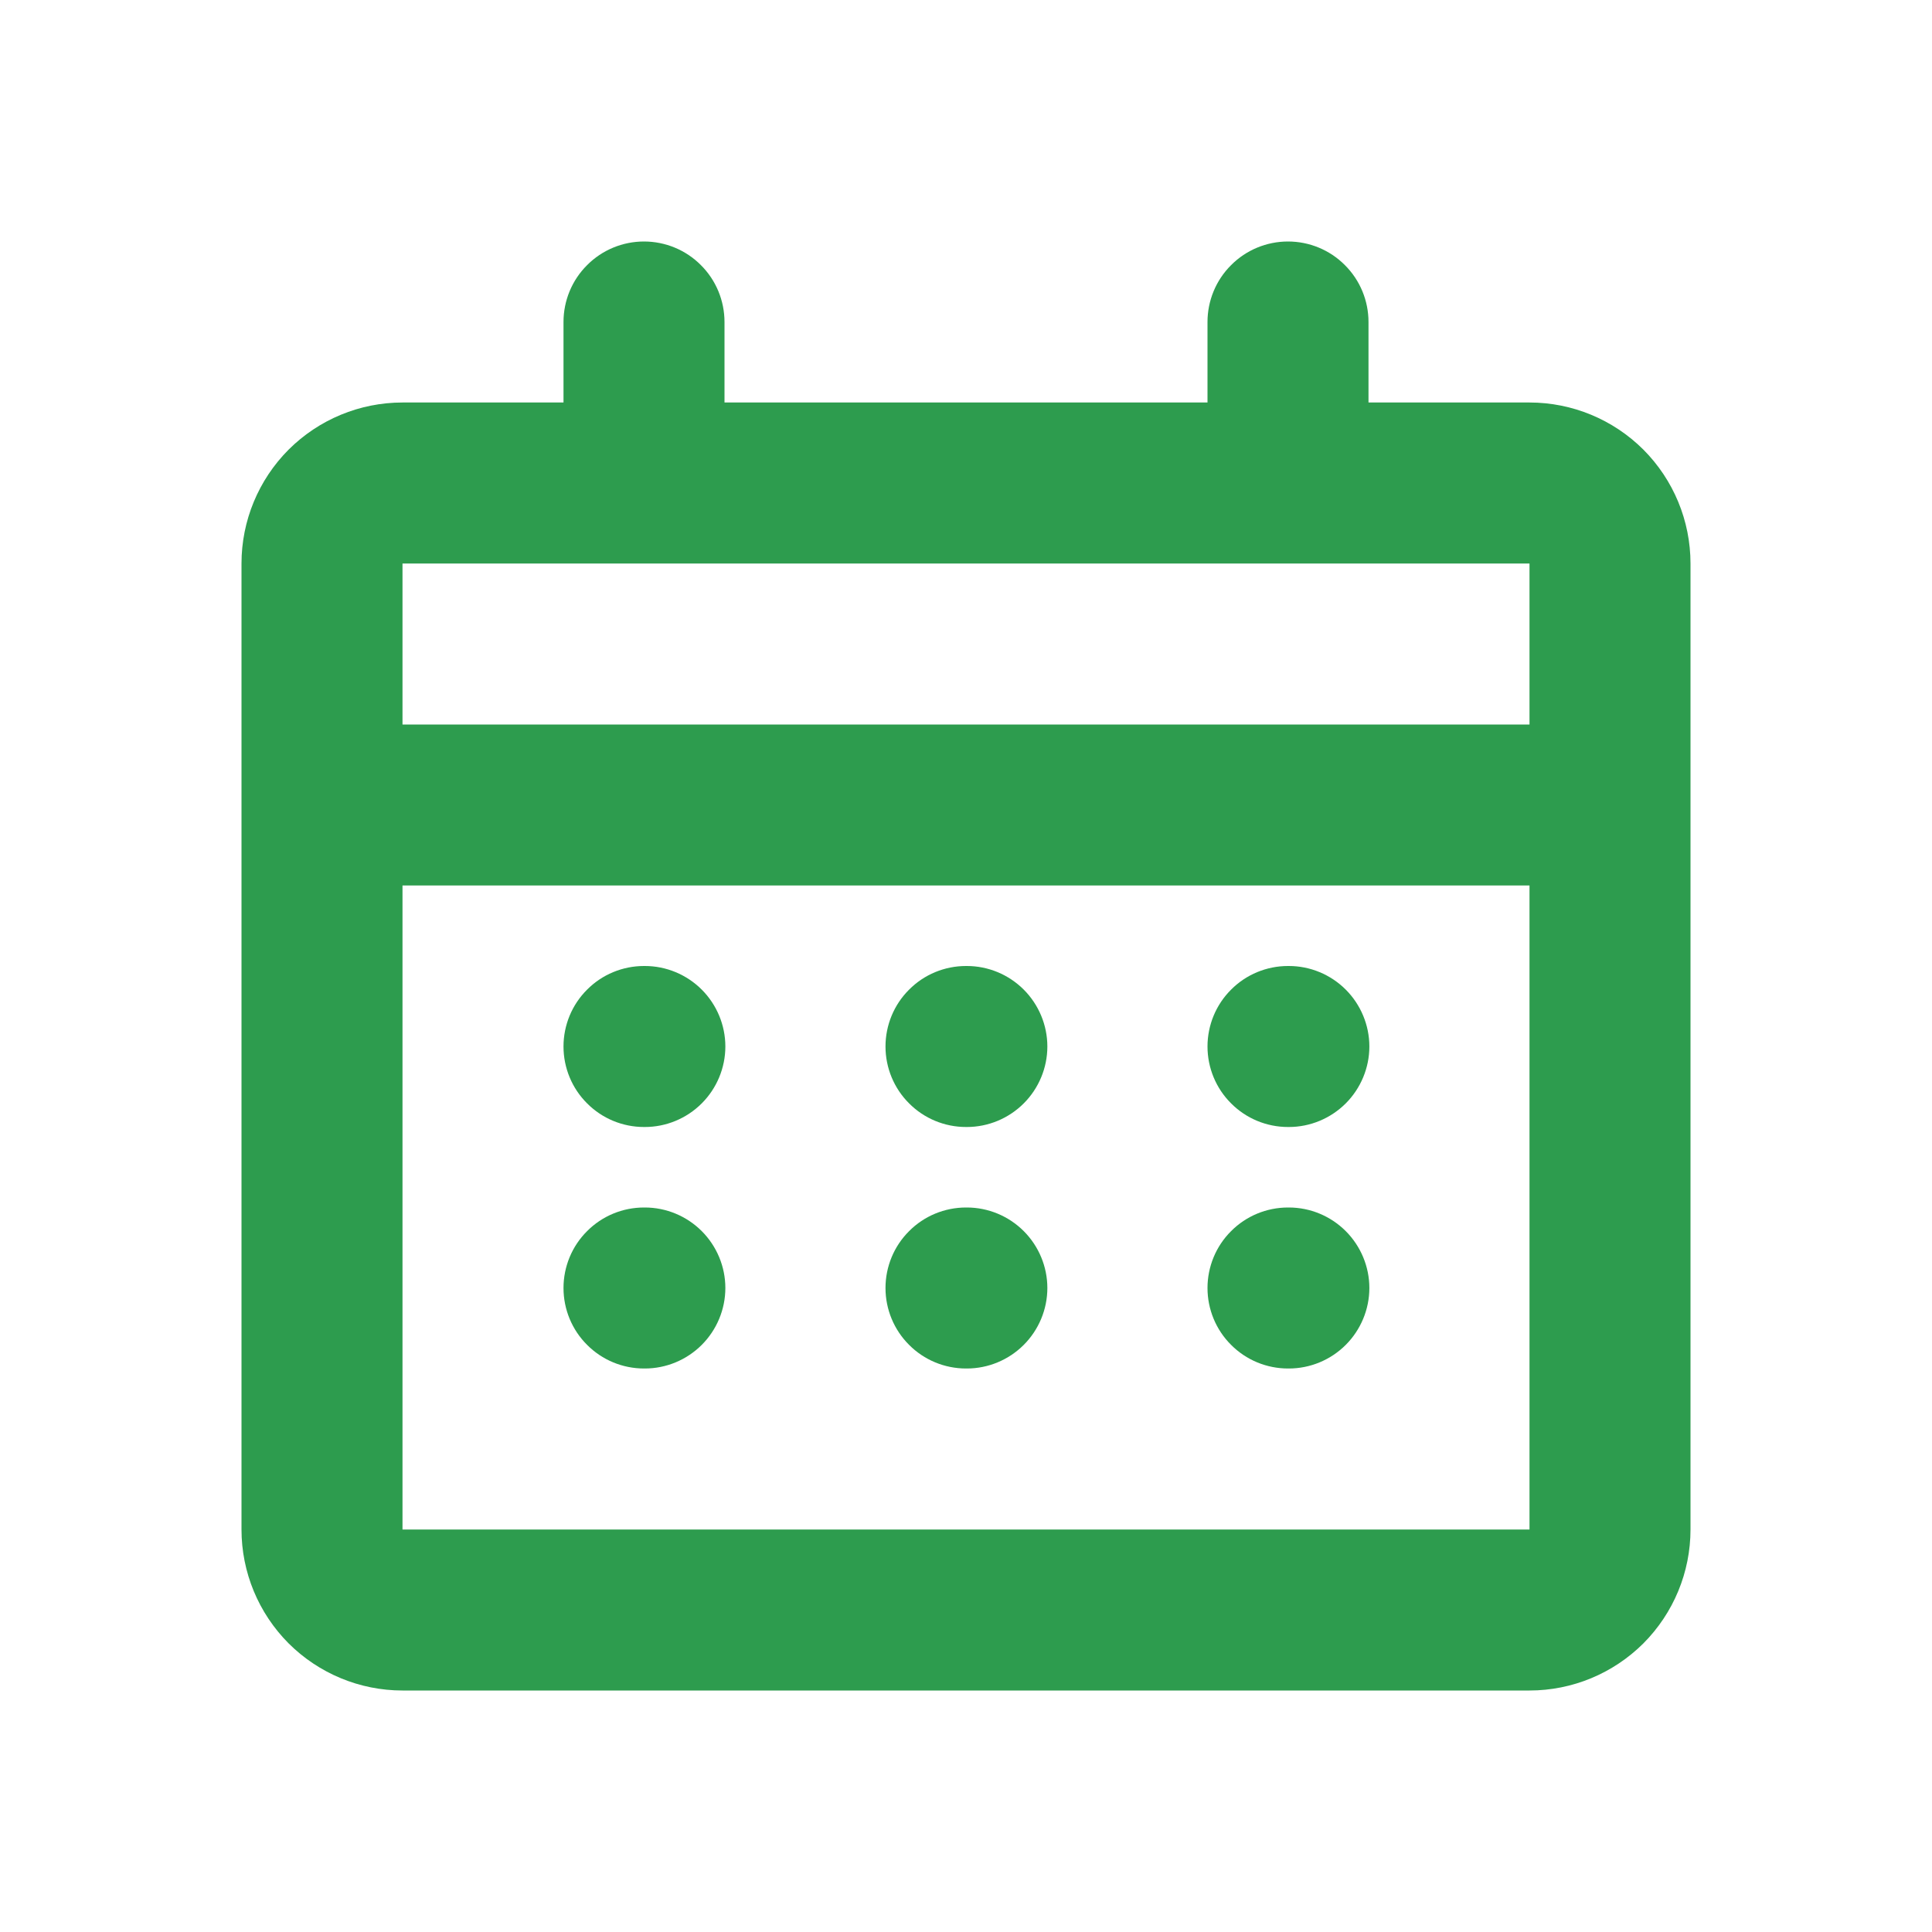
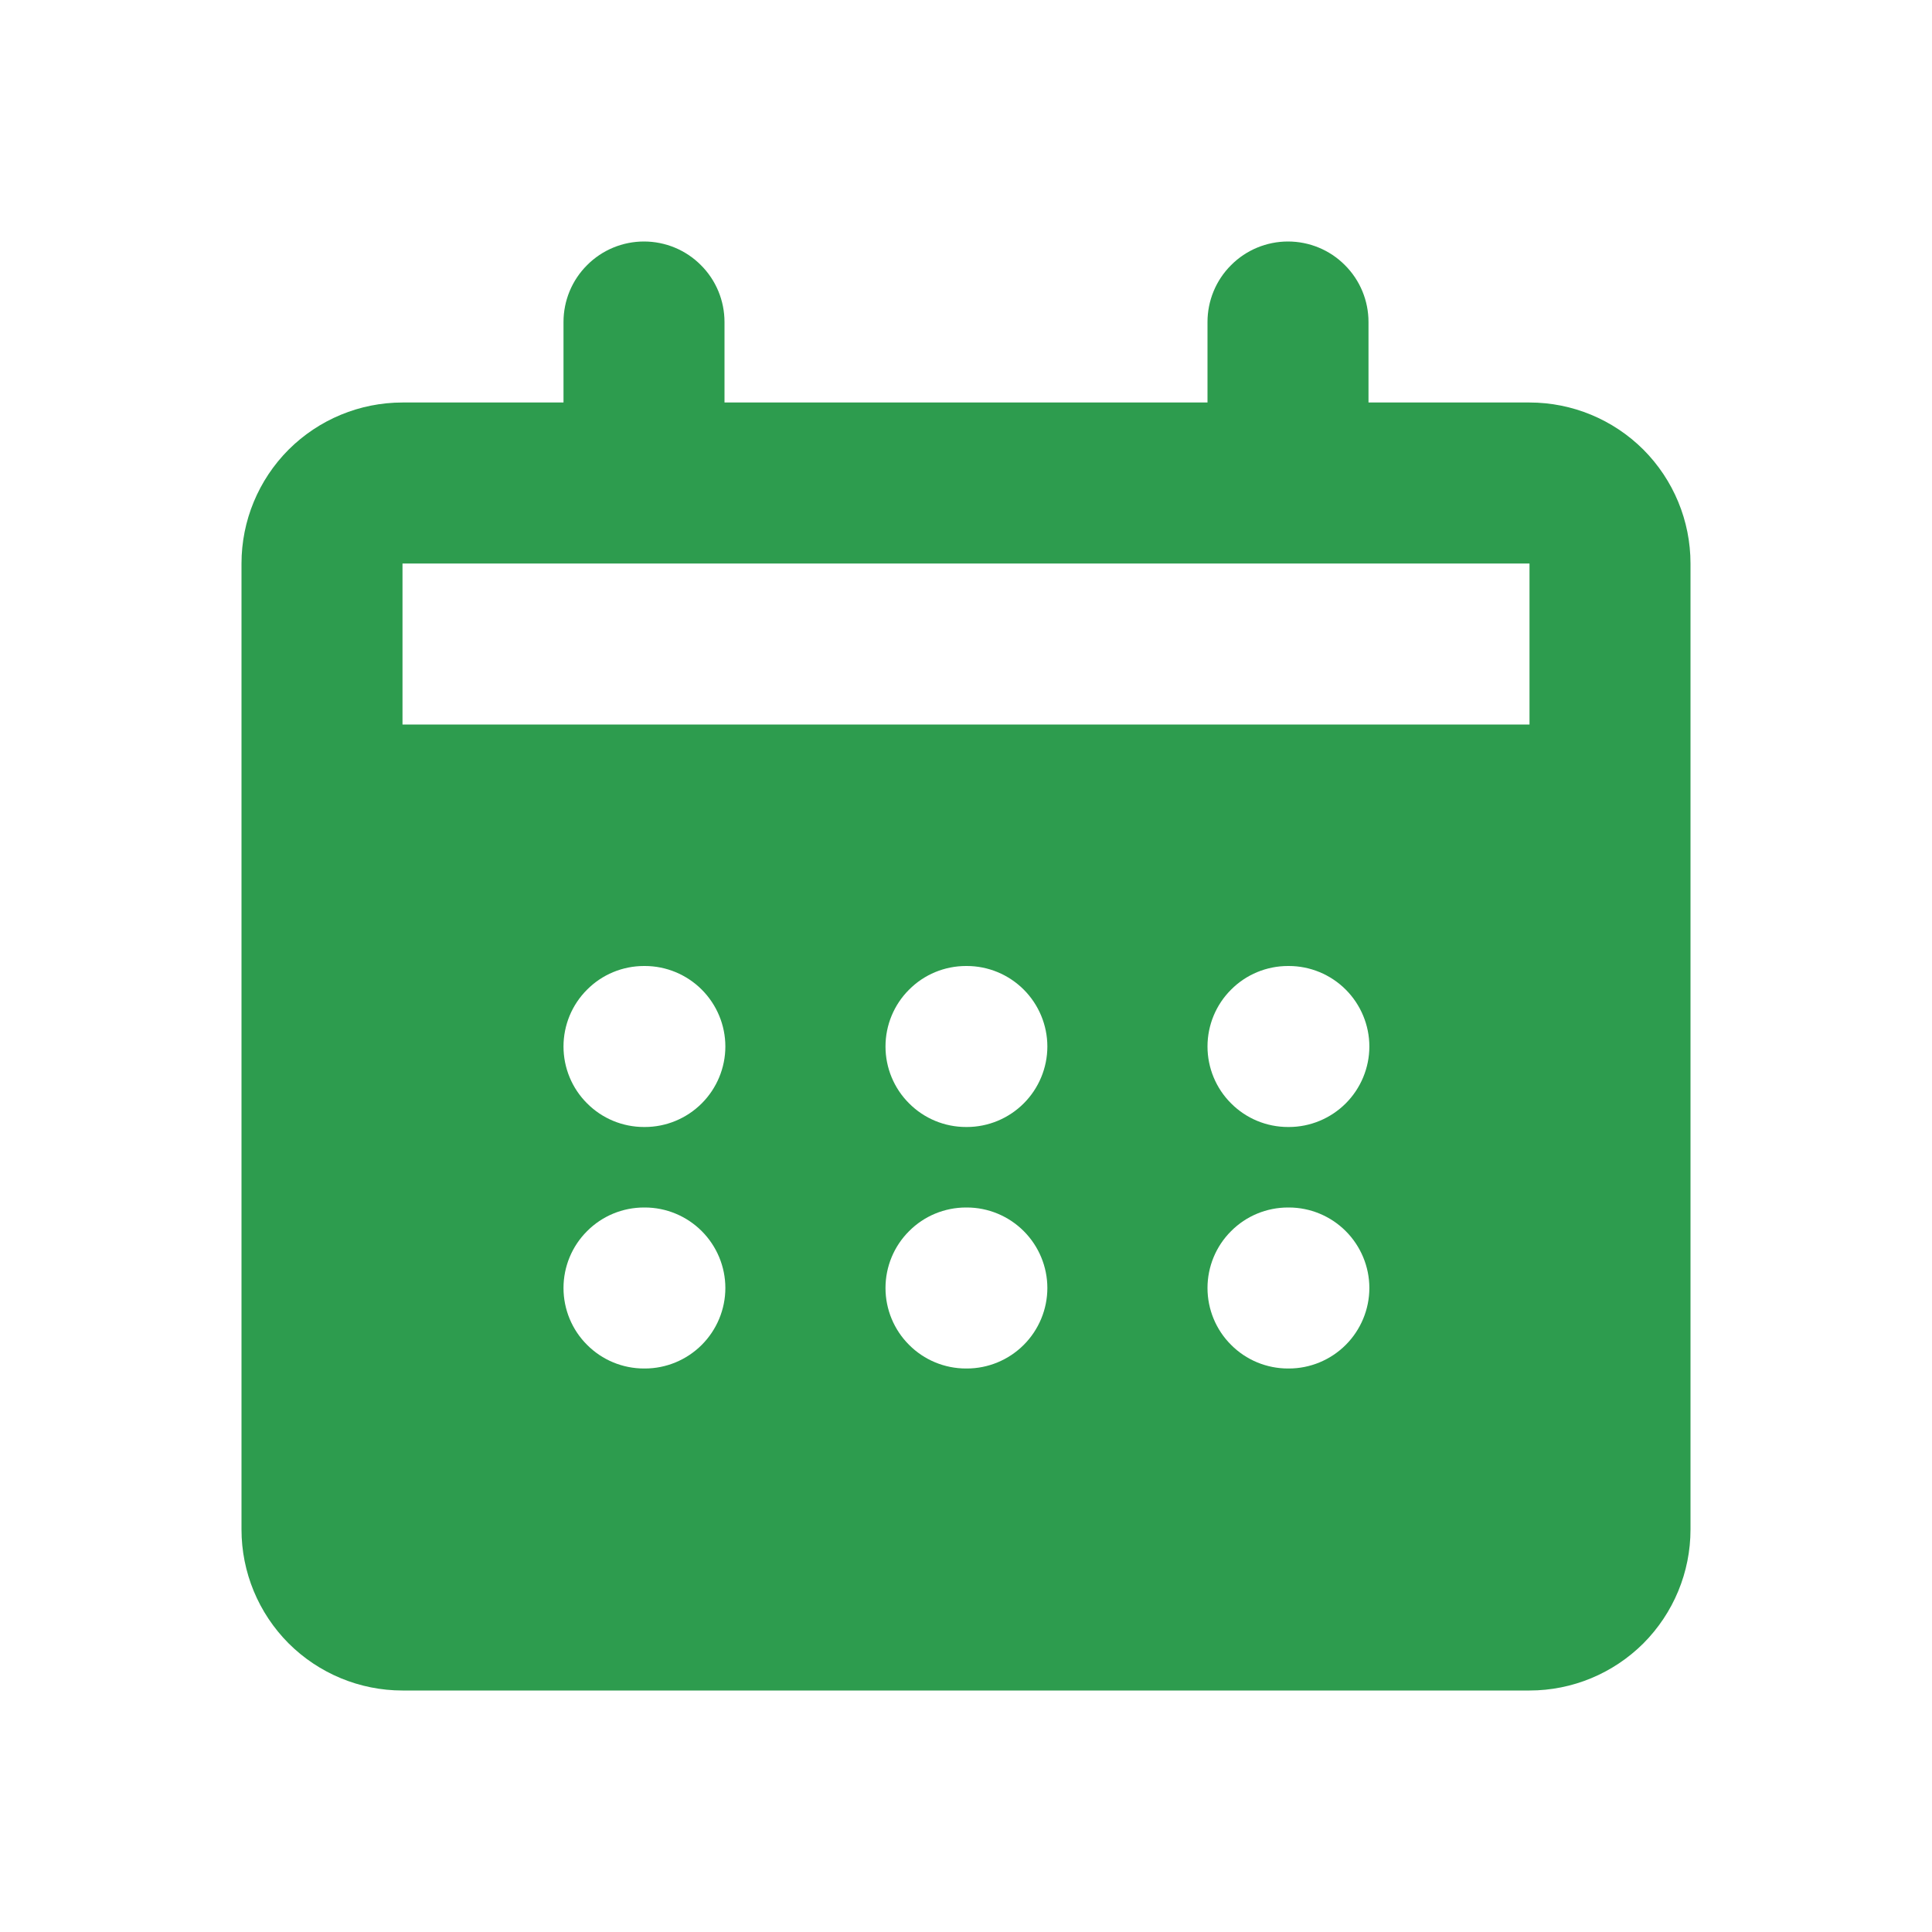
<svg xmlns="http://www.w3.org/2000/svg" width="18" height="18" viewBox="0 0 18 18" fill="none">
-   <path fill-rule="evenodd" clip-rule="evenodd" d="M12 2.25C12.199 2.25 12.39 2.329 12.53 2.47C12.671 2.61 12.75 2.801 12.75 3V3.75H14.25C14.648 3.75 15.029 3.908 15.311 4.189C15.592 4.471 15.75 4.852 15.75 5.25V14.25C15.75 14.648 15.592 15.029 15.311 15.311C15.029 15.592 14.648 15.75 14.25 15.75H3.75C3.352 15.75 2.971 15.592 2.689 15.311C2.408 15.029 2.25 14.648 2.25 14.25V5.25C2.25 4.852 2.408 4.471 2.689 4.189C2.971 3.908 3.352 3.75 3.75 3.75H5.25V3C5.25 2.801 5.329 2.61 5.47 2.47C5.61 2.329 5.801 2.25 6 2.25C6.199 2.25 6.39 2.329 6.53 2.47C6.671 2.61 6.75 2.801 6.75 3V3.75H11.25V3C11.25 2.801 11.329 2.61 11.47 2.47C11.61 2.329 11.801 2.25 12 2.25ZM6 5.25H3.75V6.75H14.25V5.25H12H6ZM3.75 8.25V14.25H14.25V8.25H3.75ZM5.25 9.75C5.25 9.551 5.329 9.36 5.47 9.22C5.61 9.079 5.801 9 6 9H6.008C6.206 9 6.397 9.079 6.538 9.22C6.678 9.36 6.758 9.551 6.758 9.75C6.758 9.949 6.678 10.14 6.538 10.28C6.397 10.421 6.206 10.5 6.008 10.5H6C5.801 10.5 5.61 10.421 5.47 10.28C5.329 10.14 5.25 9.949 5.25 9.75ZM6 11.25C5.801 11.25 5.61 11.329 5.47 11.47C5.329 11.61 5.25 11.801 5.25 12C5.25 12.199 5.329 12.39 5.47 12.53C5.61 12.671 5.801 12.75 6 12.75H6.008C6.206 12.75 6.397 12.671 6.538 12.53C6.678 12.39 6.758 12.199 6.758 12C6.758 11.801 6.678 11.61 6.538 11.47C6.397 11.329 6.206 11.25 6.008 11.25H6ZM8.25 9.75C8.25 9.551 8.329 9.36 8.47 9.22C8.61 9.079 8.801 9 9 9H9.008C9.206 9 9.397 9.079 9.538 9.22C9.678 9.36 9.758 9.551 9.758 9.75C9.758 9.949 9.678 10.14 9.538 10.28C9.397 10.421 9.206 10.5 9.008 10.5H9C8.801 10.5 8.61 10.421 8.47 10.28C8.329 10.14 8.25 9.949 8.25 9.75ZM9 11.25C8.801 11.25 8.61 11.329 8.47 11.47C8.329 11.61 8.25 11.801 8.25 12C8.25 12.199 8.329 12.39 8.47 12.53C8.61 12.671 8.801 12.75 9 12.75H9.008C9.206 12.75 9.397 12.671 9.538 12.53C9.678 12.39 9.758 12.199 9.758 12C9.758 11.801 9.678 11.61 9.538 11.47C9.397 11.329 9.206 11.25 9.008 11.25H9ZM11.25 9.75C11.25 9.551 11.329 9.36 11.47 9.22C11.61 9.079 11.801 9 12 9H12.008C12.206 9 12.397 9.079 12.538 9.22C12.678 9.36 12.758 9.551 12.758 9.75C12.758 9.949 12.678 10.14 12.538 10.28C12.397 10.421 12.206 10.5 12.008 10.5H12C11.801 10.5 11.61 10.421 11.47 10.28C11.329 10.14 11.25 9.949 11.25 9.75ZM12 11.25C11.801 11.25 11.61 11.329 11.47 11.47C11.329 11.61 11.25 11.801 11.25 12C11.25 12.199 11.329 12.39 11.47 12.53C11.61 12.671 11.801 12.75 12 12.75H12.008C12.206 12.75 12.397 12.671 12.538 12.53C12.678 12.39 12.758 12.199 12.758 12C12.758 11.801 12.678 11.61 12.538 11.47C12.397 11.329 12.206 11.25 12.008 11.25H12Z" fill="#2D9C4E" />
+   <path fill-rule="evenodd" clip-rule="evenodd" d="M12 2.25C12.199 2.25 12.39 2.329 12.53 2.47C12.671 2.61 12.75 2.801 12.75 3V3.75H14.25C14.648 3.75 15.029 3.908 15.311 4.189C15.592 4.471 15.75 4.852 15.75 5.25V14.25C15.75 14.648 15.592 15.029 15.311 15.311C15.029 15.592 14.648 15.75 14.25 15.75H3.75C3.352 15.75 2.971 15.592 2.689 15.311C2.408 15.029 2.25 14.648 2.25 14.25V5.25C2.25 4.852 2.408 4.471 2.689 4.189C2.971 3.908 3.352 3.75 3.75 3.75H5.25V3C5.25 2.801 5.329 2.61 5.47 2.47C5.61 2.329 5.801 2.25 6 2.25C6.199 2.25 6.39 2.329 6.53 2.47C6.671 2.61 6.75 2.801 6.75 3V3.75H11.25V3C11.25 2.801 11.329 2.61 11.47 2.47C11.61 2.329 11.801 2.25 12 2.25ZM6 5.25H3.75V6.75H14.25V5.25H12H6ZM3.75 8.25V14.25V8.25H3.75ZM5.25 9.75C5.25 9.551 5.329 9.36 5.47 9.22C5.61 9.079 5.801 9 6 9H6.008C6.206 9 6.397 9.079 6.538 9.22C6.678 9.36 6.758 9.551 6.758 9.75C6.758 9.949 6.678 10.14 6.538 10.28C6.397 10.421 6.206 10.5 6.008 10.5H6C5.801 10.5 5.61 10.421 5.47 10.28C5.329 10.14 5.25 9.949 5.25 9.75ZM6 11.25C5.801 11.25 5.61 11.329 5.47 11.47C5.329 11.61 5.25 11.801 5.25 12C5.25 12.199 5.329 12.39 5.47 12.53C5.61 12.671 5.801 12.75 6 12.75H6.008C6.206 12.75 6.397 12.671 6.538 12.53C6.678 12.39 6.758 12.199 6.758 12C6.758 11.801 6.678 11.61 6.538 11.47C6.397 11.329 6.206 11.25 6.008 11.25H6ZM8.25 9.75C8.25 9.551 8.329 9.36 8.47 9.22C8.61 9.079 8.801 9 9 9H9.008C9.206 9 9.397 9.079 9.538 9.22C9.678 9.36 9.758 9.551 9.758 9.75C9.758 9.949 9.678 10.14 9.538 10.28C9.397 10.421 9.206 10.5 9.008 10.5H9C8.801 10.5 8.61 10.421 8.47 10.28C8.329 10.14 8.25 9.949 8.25 9.75ZM9 11.25C8.801 11.25 8.61 11.329 8.47 11.47C8.329 11.61 8.25 11.801 8.25 12C8.25 12.199 8.329 12.39 8.47 12.53C8.61 12.671 8.801 12.75 9 12.75H9.008C9.206 12.75 9.397 12.671 9.538 12.53C9.678 12.39 9.758 12.199 9.758 12C9.758 11.801 9.678 11.61 9.538 11.47C9.397 11.329 9.206 11.25 9.008 11.25H9ZM11.25 9.75C11.25 9.551 11.329 9.36 11.47 9.22C11.61 9.079 11.801 9 12 9H12.008C12.206 9 12.397 9.079 12.538 9.22C12.678 9.36 12.758 9.551 12.758 9.75C12.758 9.949 12.678 10.14 12.538 10.28C12.397 10.421 12.206 10.5 12.008 10.5H12C11.801 10.5 11.61 10.421 11.47 10.28C11.329 10.14 11.25 9.949 11.25 9.75ZM12 11.25C11.801 11.25 11.61 11.329 11.47 11.47C11.329 11.61 11.25 11.801 11.25 12C11.25 12.199 11.329 12.39 11.47 12.53C11.61 12.671 11.801 12.75 12 12.75H12.008C12.206 12.75 12.397 12.671 12.538 12.53C12.678 12.39 12.758 12.199 12.758 12C12.758 11.801 12.678 11.61 12.538 11.47C12.397 11.329 12.206 11.25 12.008 11.25H12Z" fill="#2D9C4E" />
</svg>